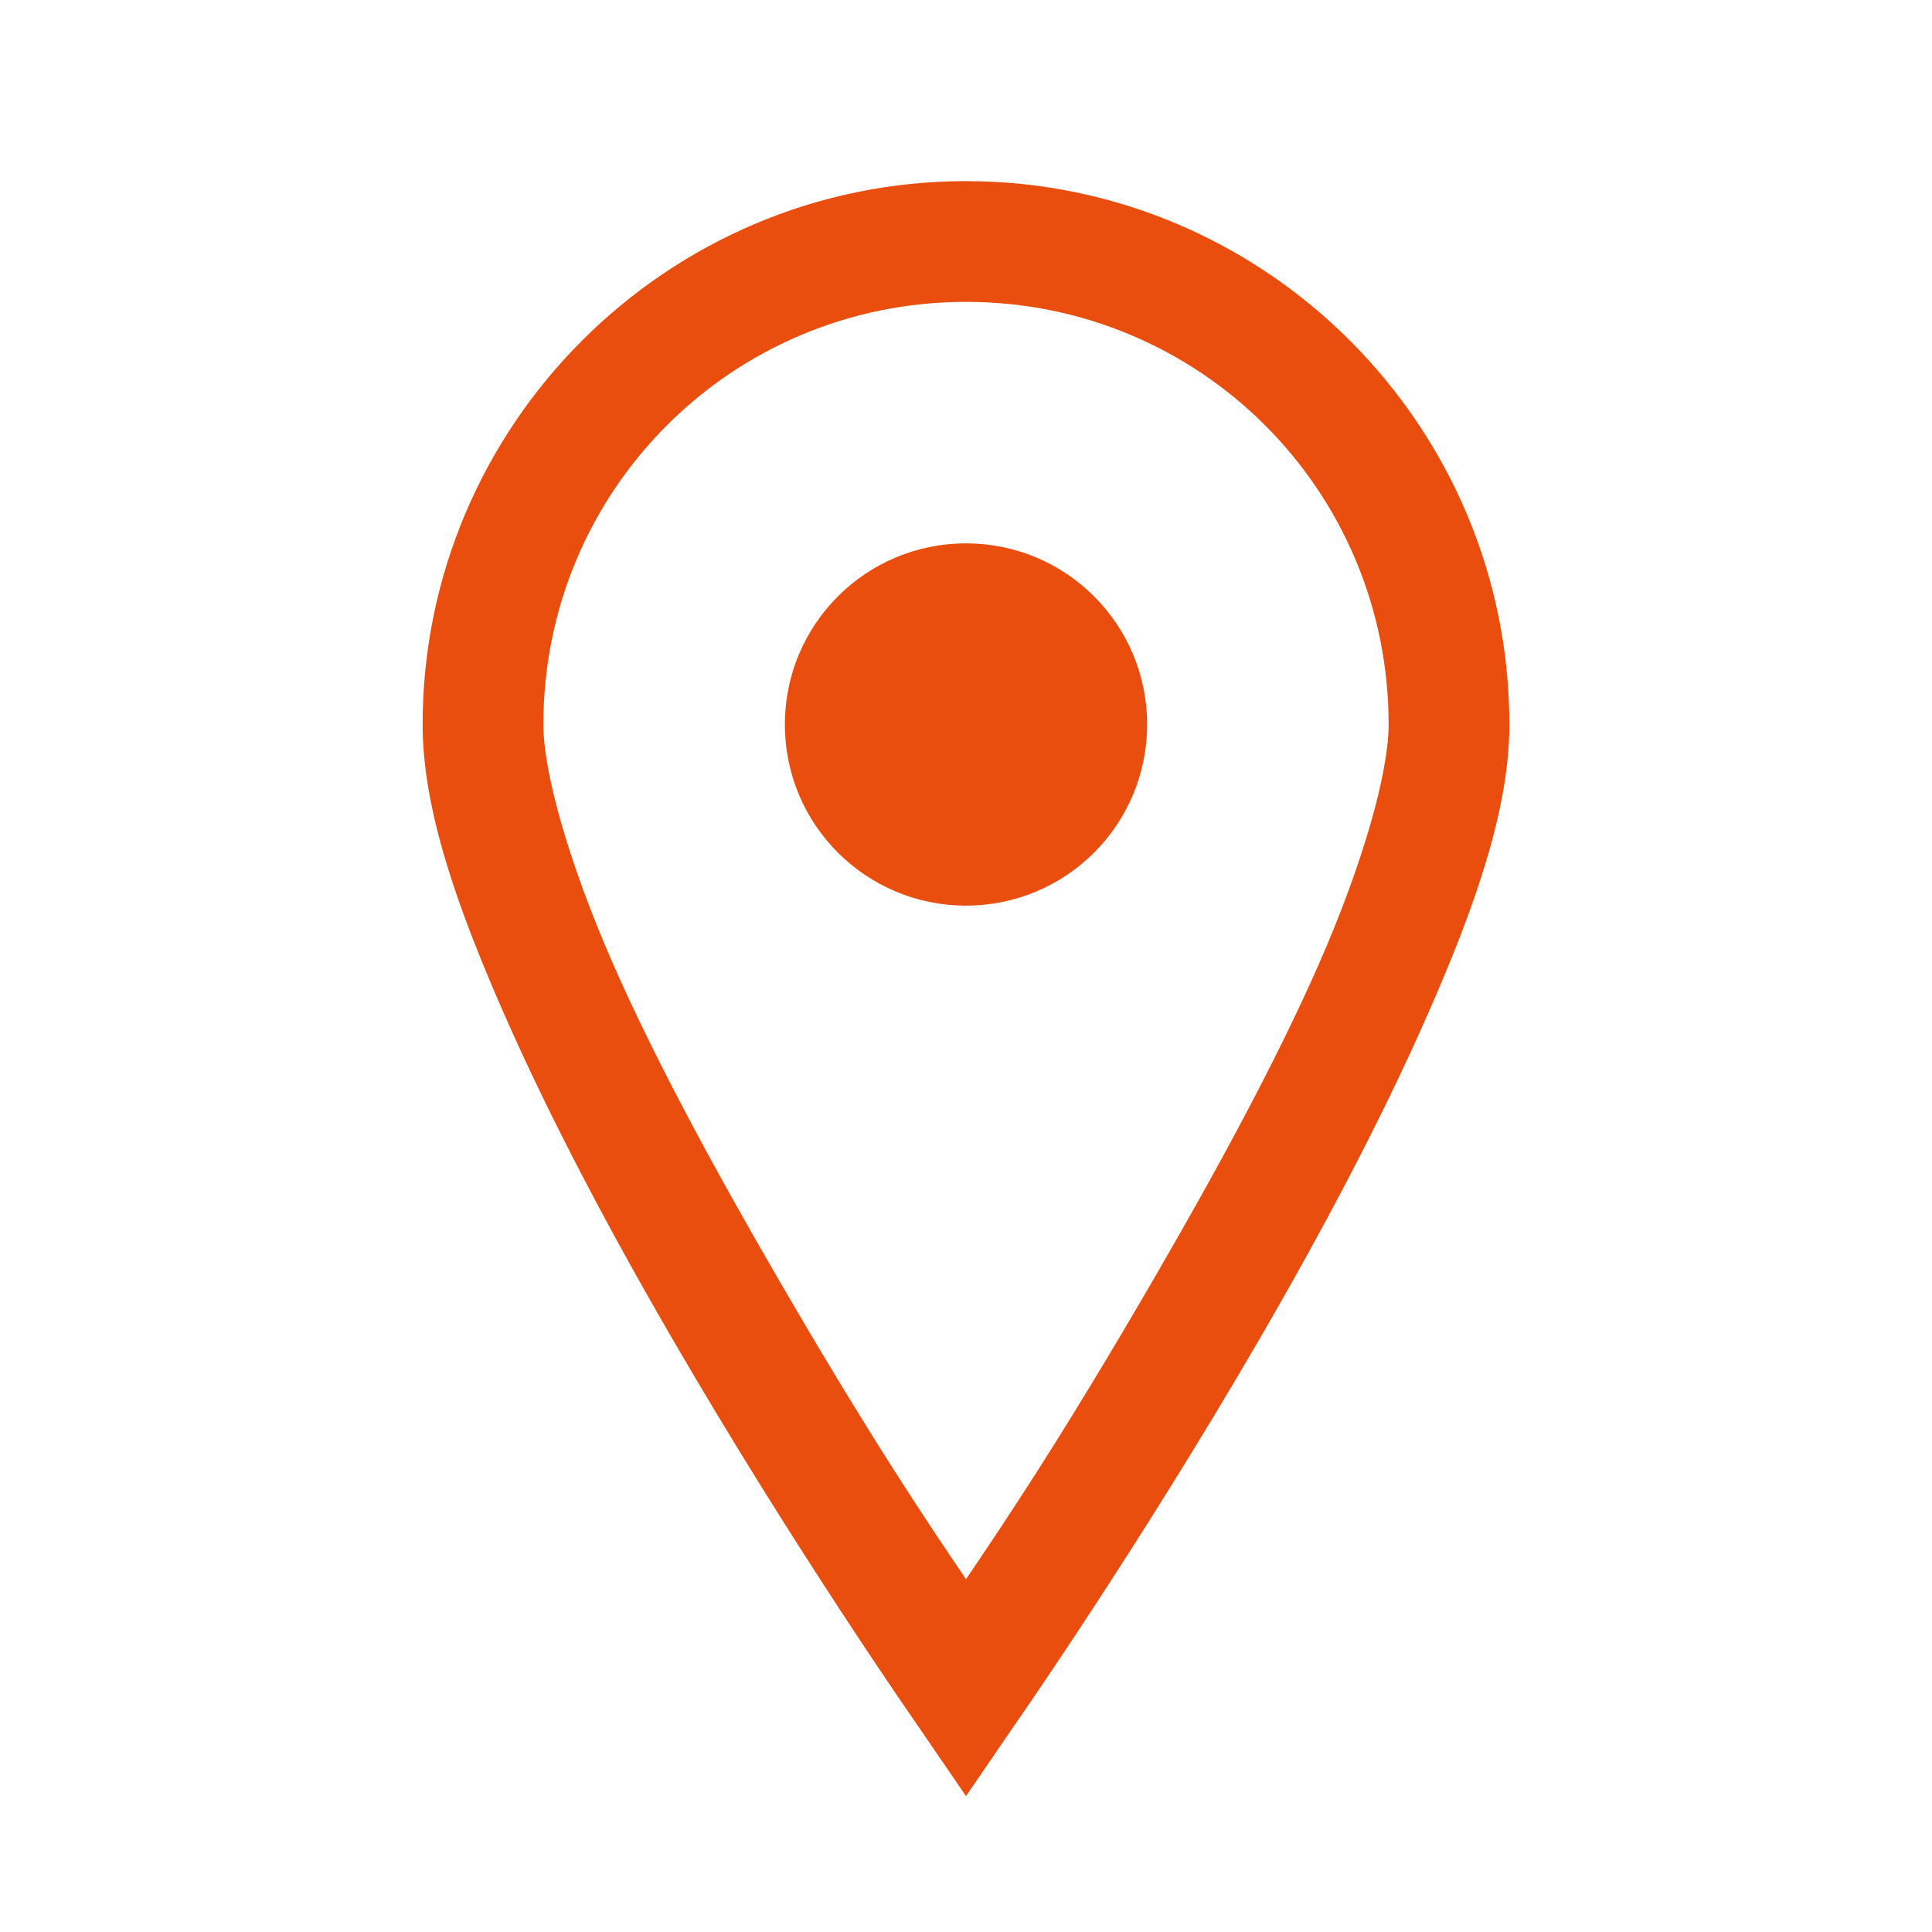
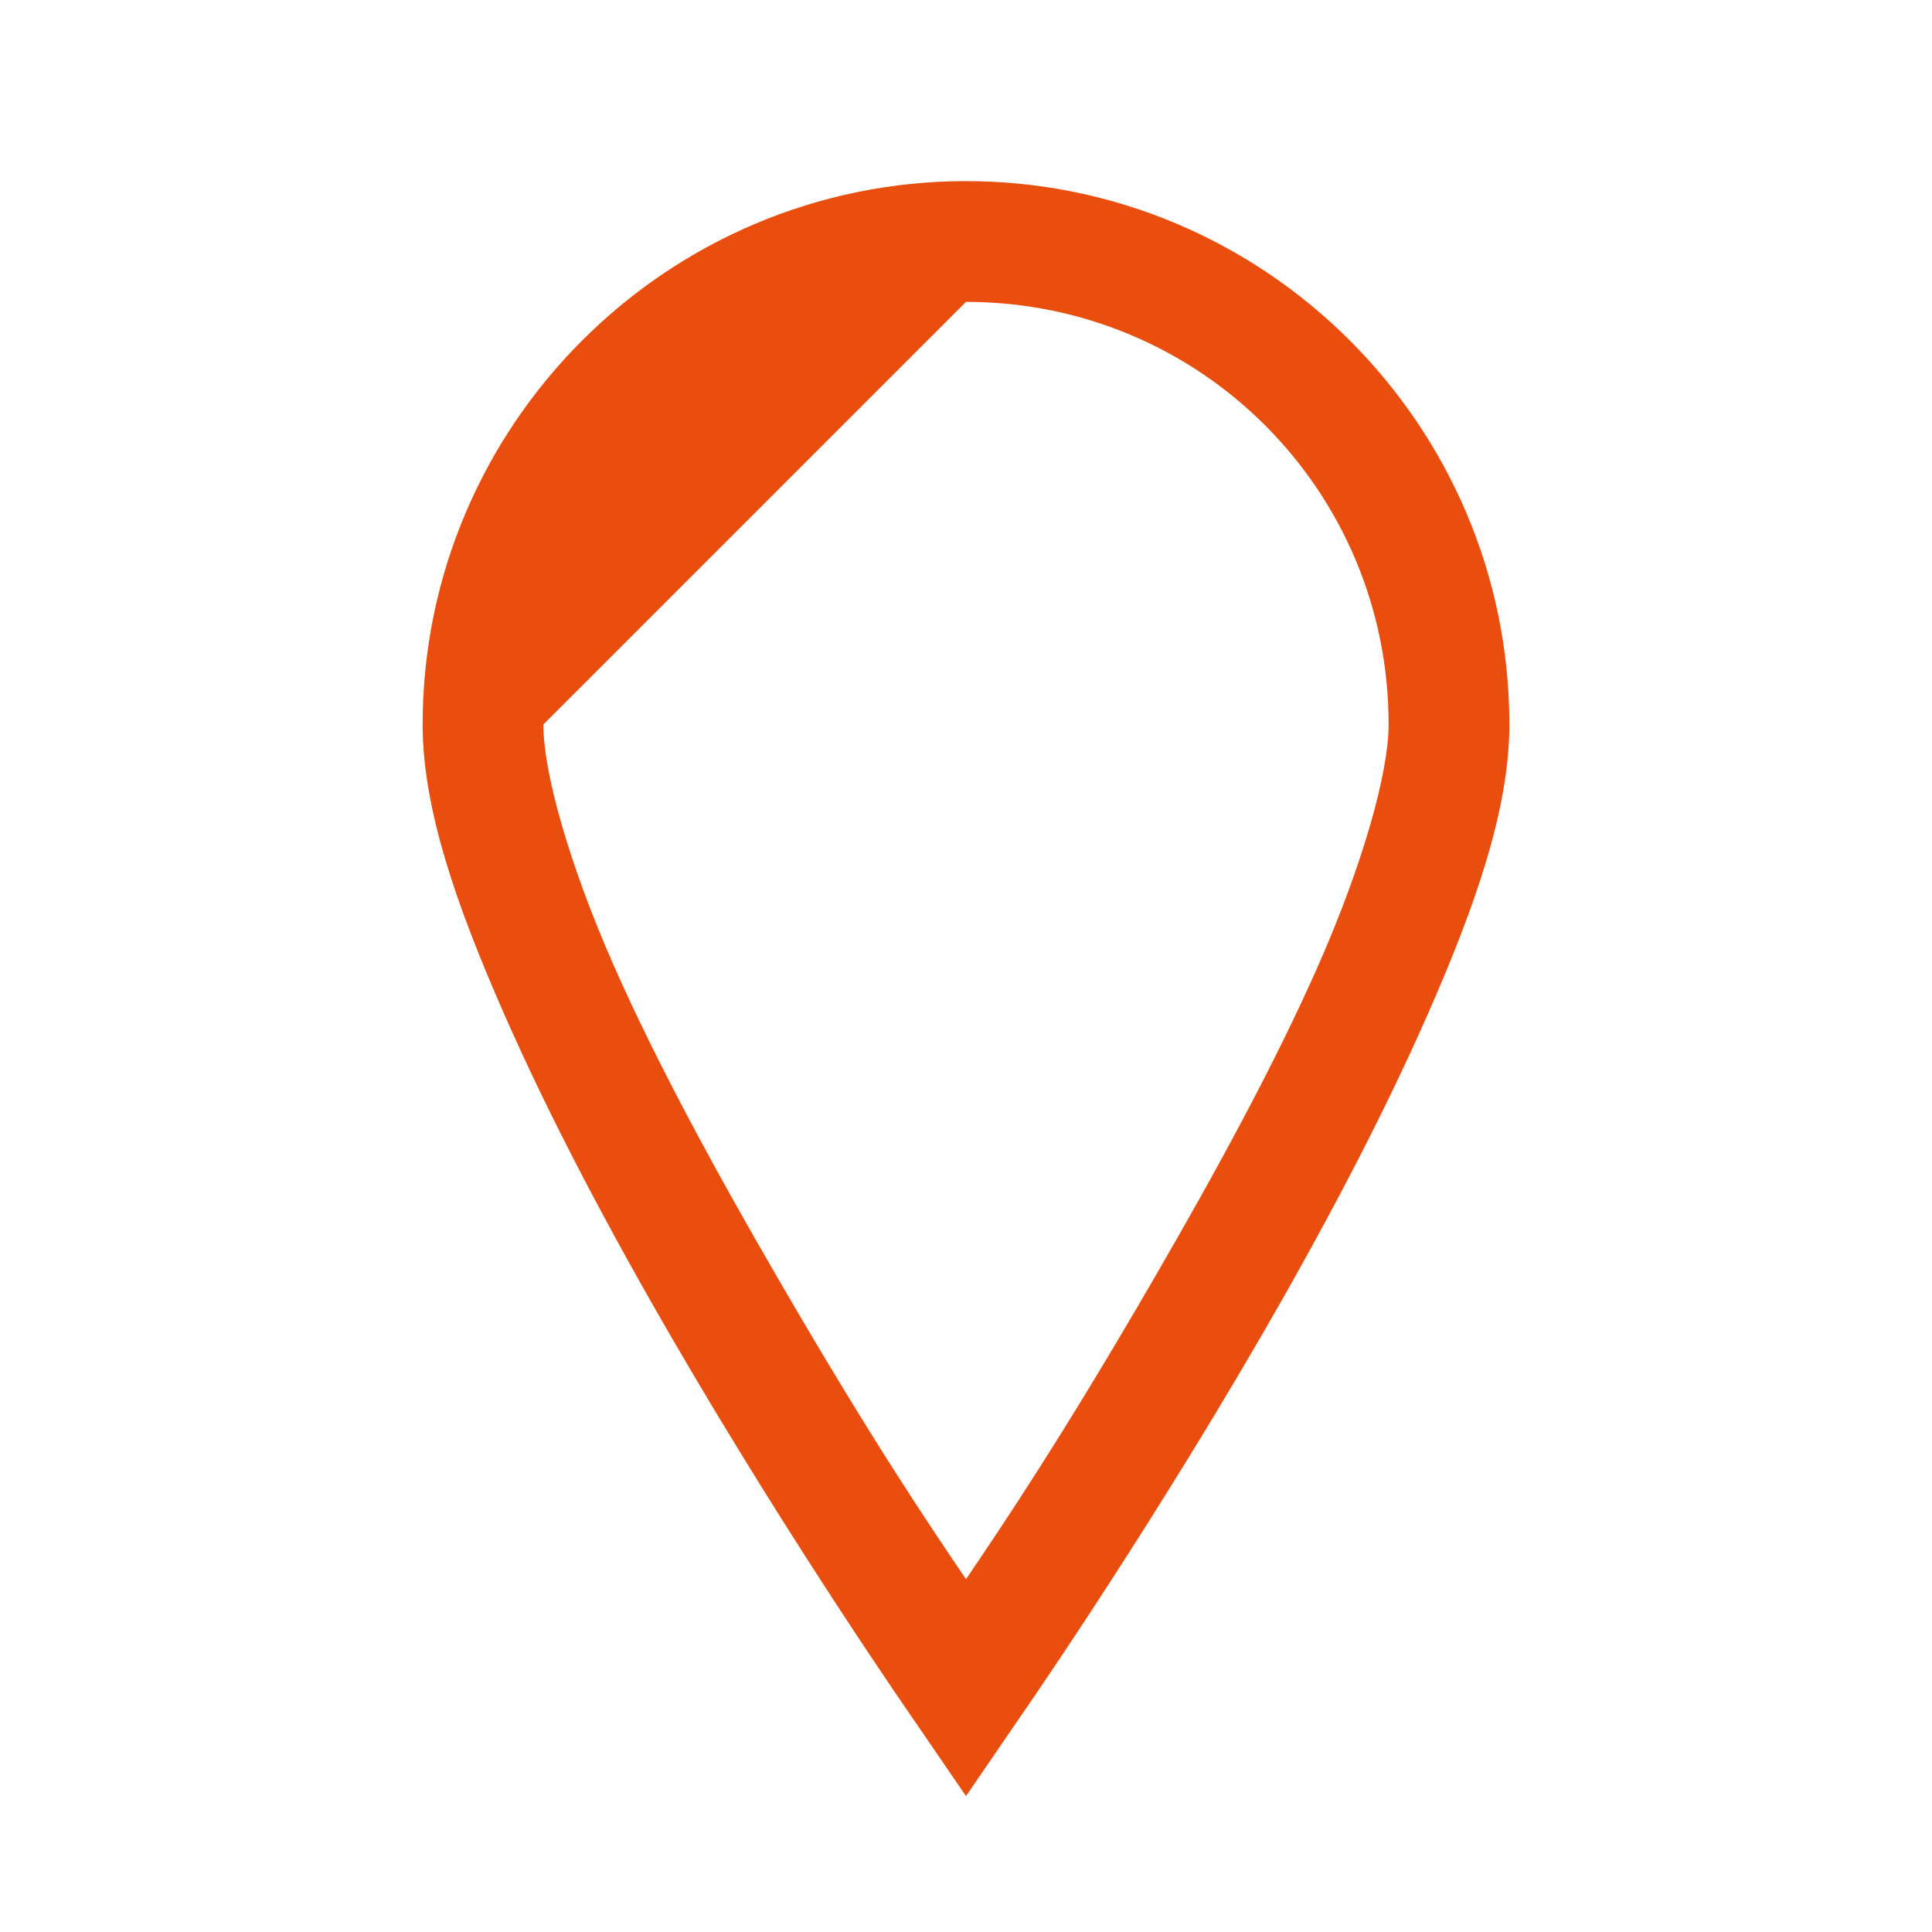
<svg xmlns="http://www.w3.org/2000/svg" width="24" height="24" viewBox="0 0 24 24" fill="none">
-   <path d="M12 2.25C8.282 2.25 5.25 5.282 5.25 9C5.25 10.055 5.678 11.265 6.258 12.586C6.838 13.907 7.585 15.31 8.344 16.617C9.861 19.233 11.391 21.422 11.391 21.422L12 22.312L12.609 21.422C12.609 21.422 14.139 19.233 15.656 16.617C16.415 15.31 17.162 13.907 17.742 12.586C18.322 11.265 18.75 10.055 18.75 9C18.75 5.282 15.718 2.25 12 2.25ZM12 3.75C14.909 3.75 17.25 6.091 17.25 9C17.25 9.601 16.928 10.737 16.383 11.977C15.838 13.216 15.085 14.59 14.344 15.867C13.166 17.9 12.434 18.976 12 19.617C11.566 18.976 10.834 17.9 9.656 15.867C8.915 14.59 8.162 13.216 7.617 11.977C7.072 10.737 6.75 9.601 6.75 9C6.75 6.091 9.091 3.75 12 3.75Z" fill="#E94E0F" />
-   <path d="M9.75 9C9.75 7.756 10.756 6.75 12 6.75C13.244 6.75 14.25 7.756 14.25 9C14.25 10.244 13.244 11.25 12 11.25C10.756 11.25 9.75 10.244 9.75 9Z" fill="#E94E0F" />
+   <path d="M12 2.25C8.282 2.25 5.25 5.282 5.25 9C5.25 10.055 5.678 11.265 6.258 12.586C6.838 13.907 7.585 15.31 8.344 16.617C9.861 19.233 11.391 21.422 11.391 21.422L12 22.312L12.609 21.422C12.609 21.422 14.139 19.233 15.656 16.617C16.415 15.31 17.162 13.907 17.742 12.586C18.322 11.265 18.75 10.055 18.75 9C18.75 5.282 15.718 2.25 12 2.25ZM12 3.75C14.909 3.75 17.25 6.091 17.25 9C17.25 9.601 16.928 10.737 16.383 11.977C15.838 13.216 15.085 14.59 14.344 15.867C13.166 17.9 12.434 18.976 12 19.617C11.566 18.976 10.834 17.9 9.656 15.867C8.915 14.59 8.162 13.216 7.617 11.977C7.072 10.737 6.75 9.601 6.75 9Z" fill="#E94E0F" />
</svg>